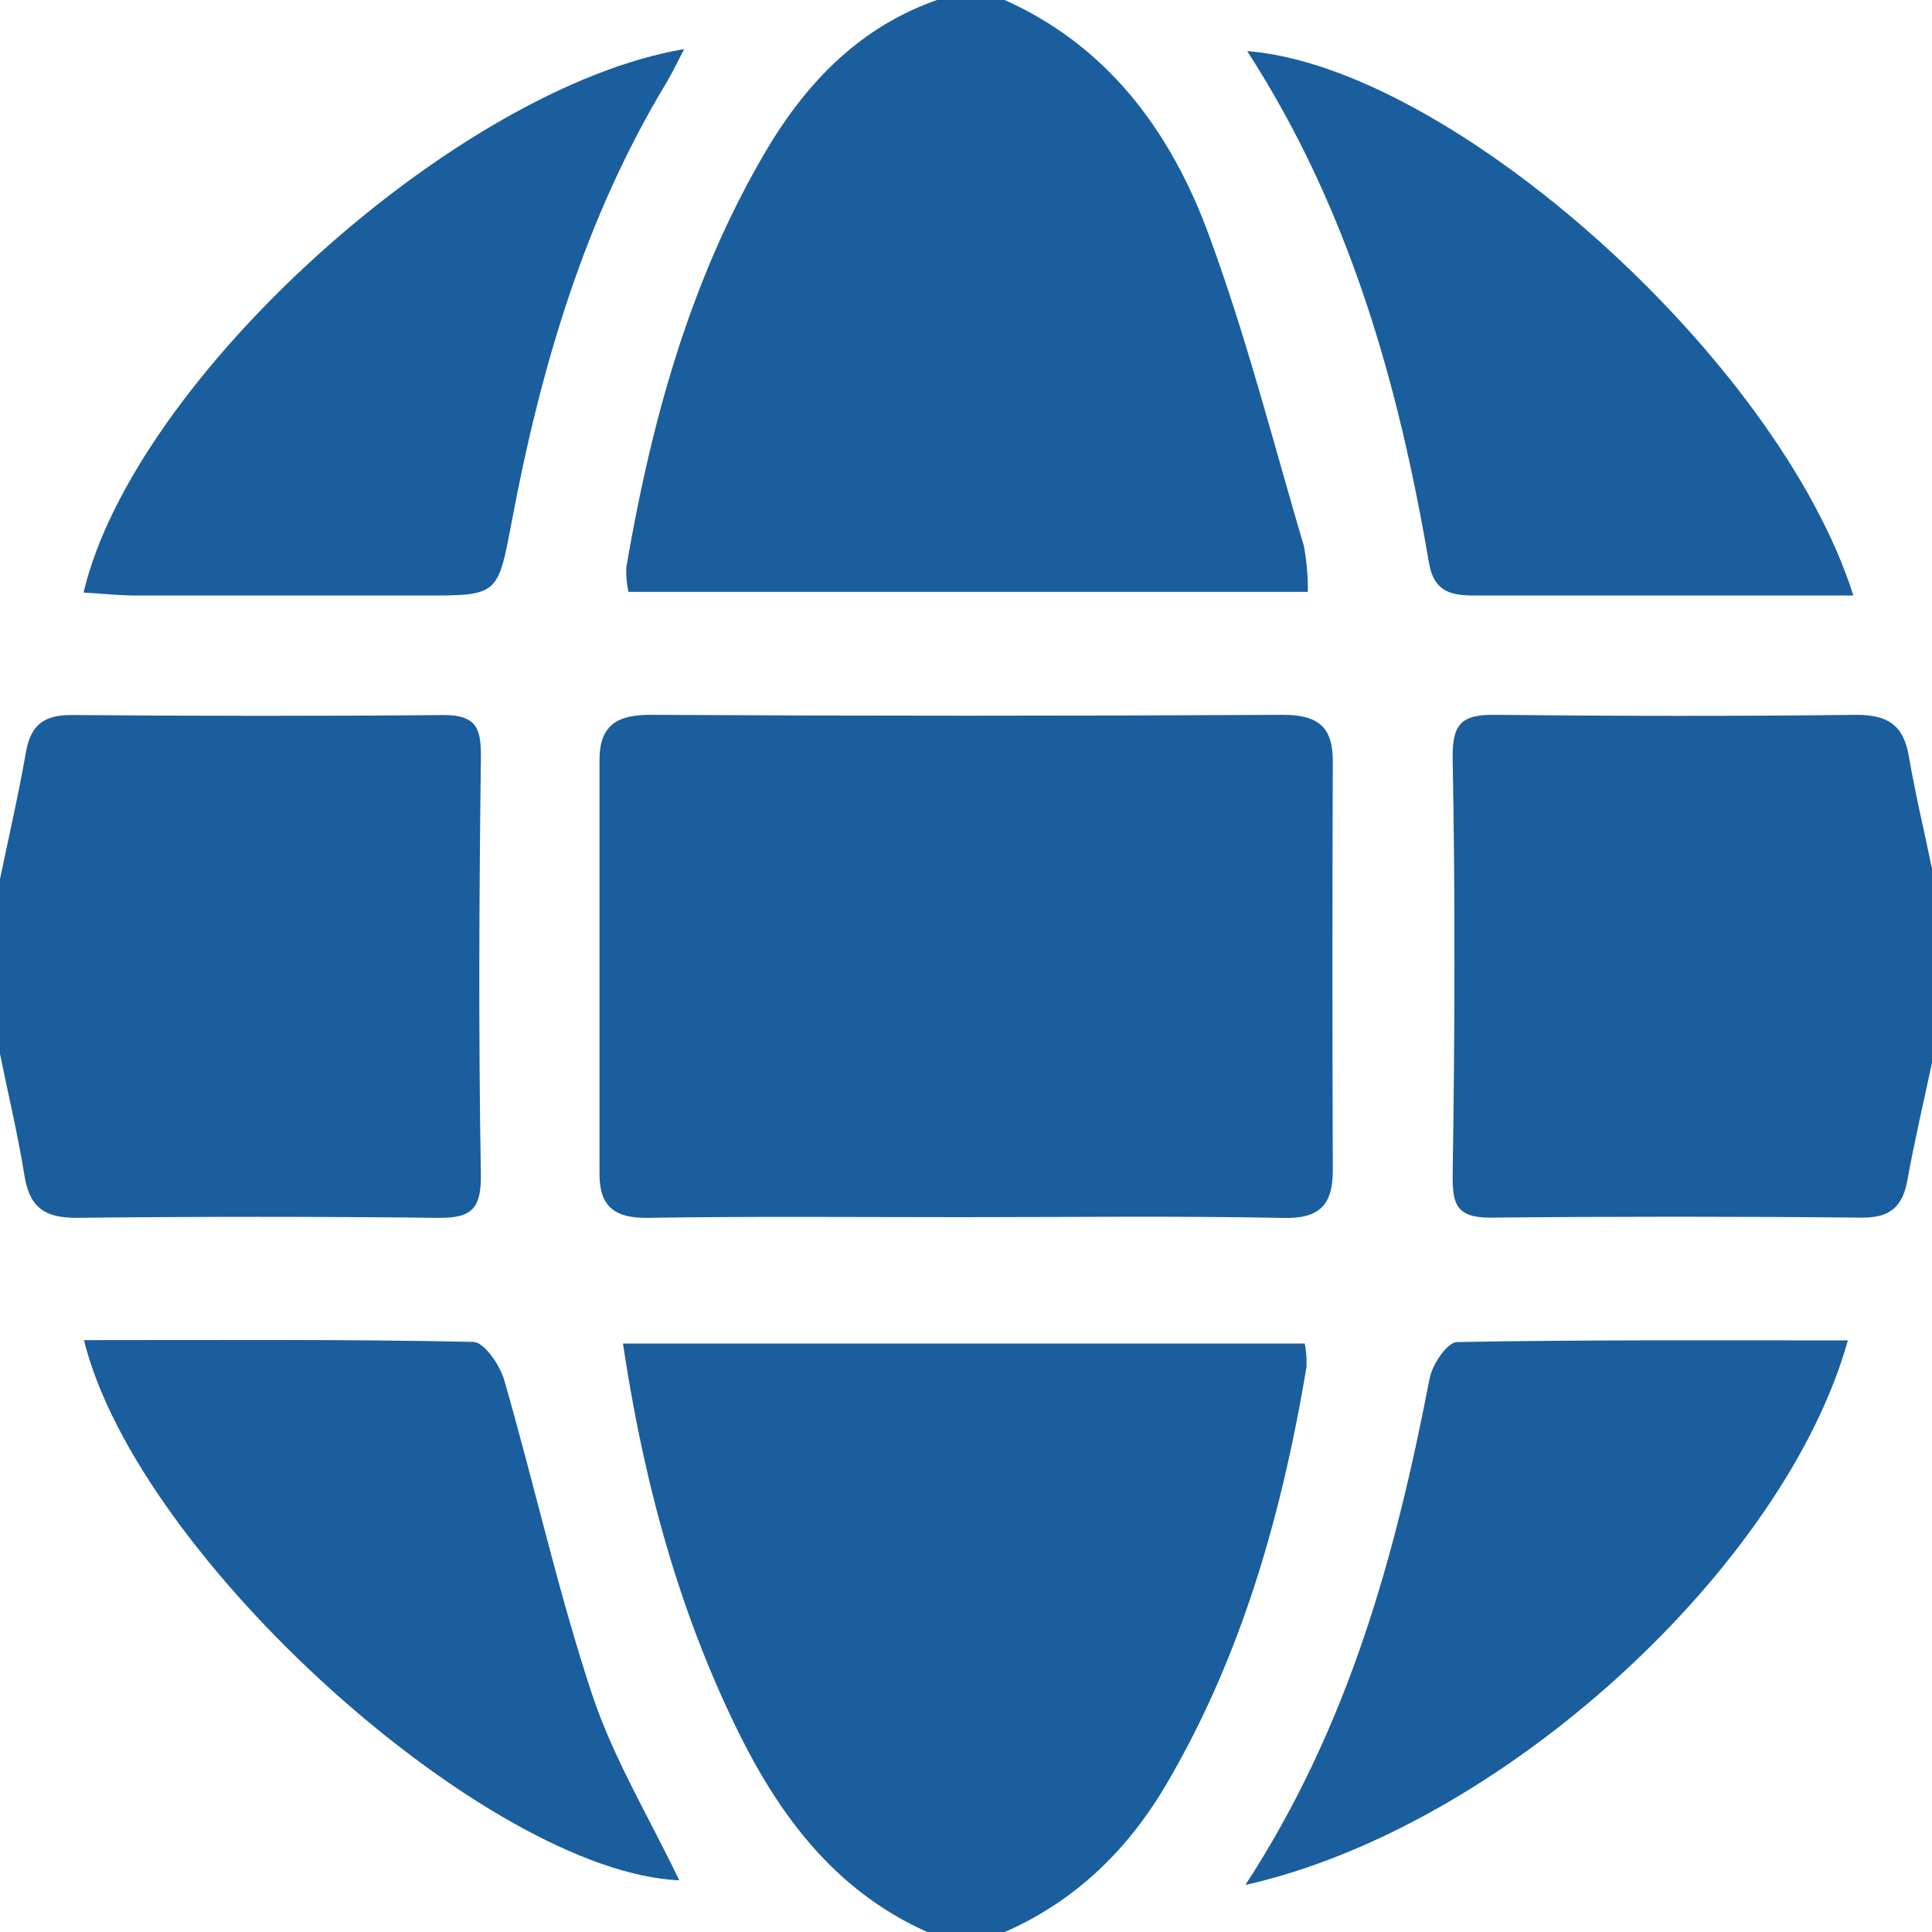
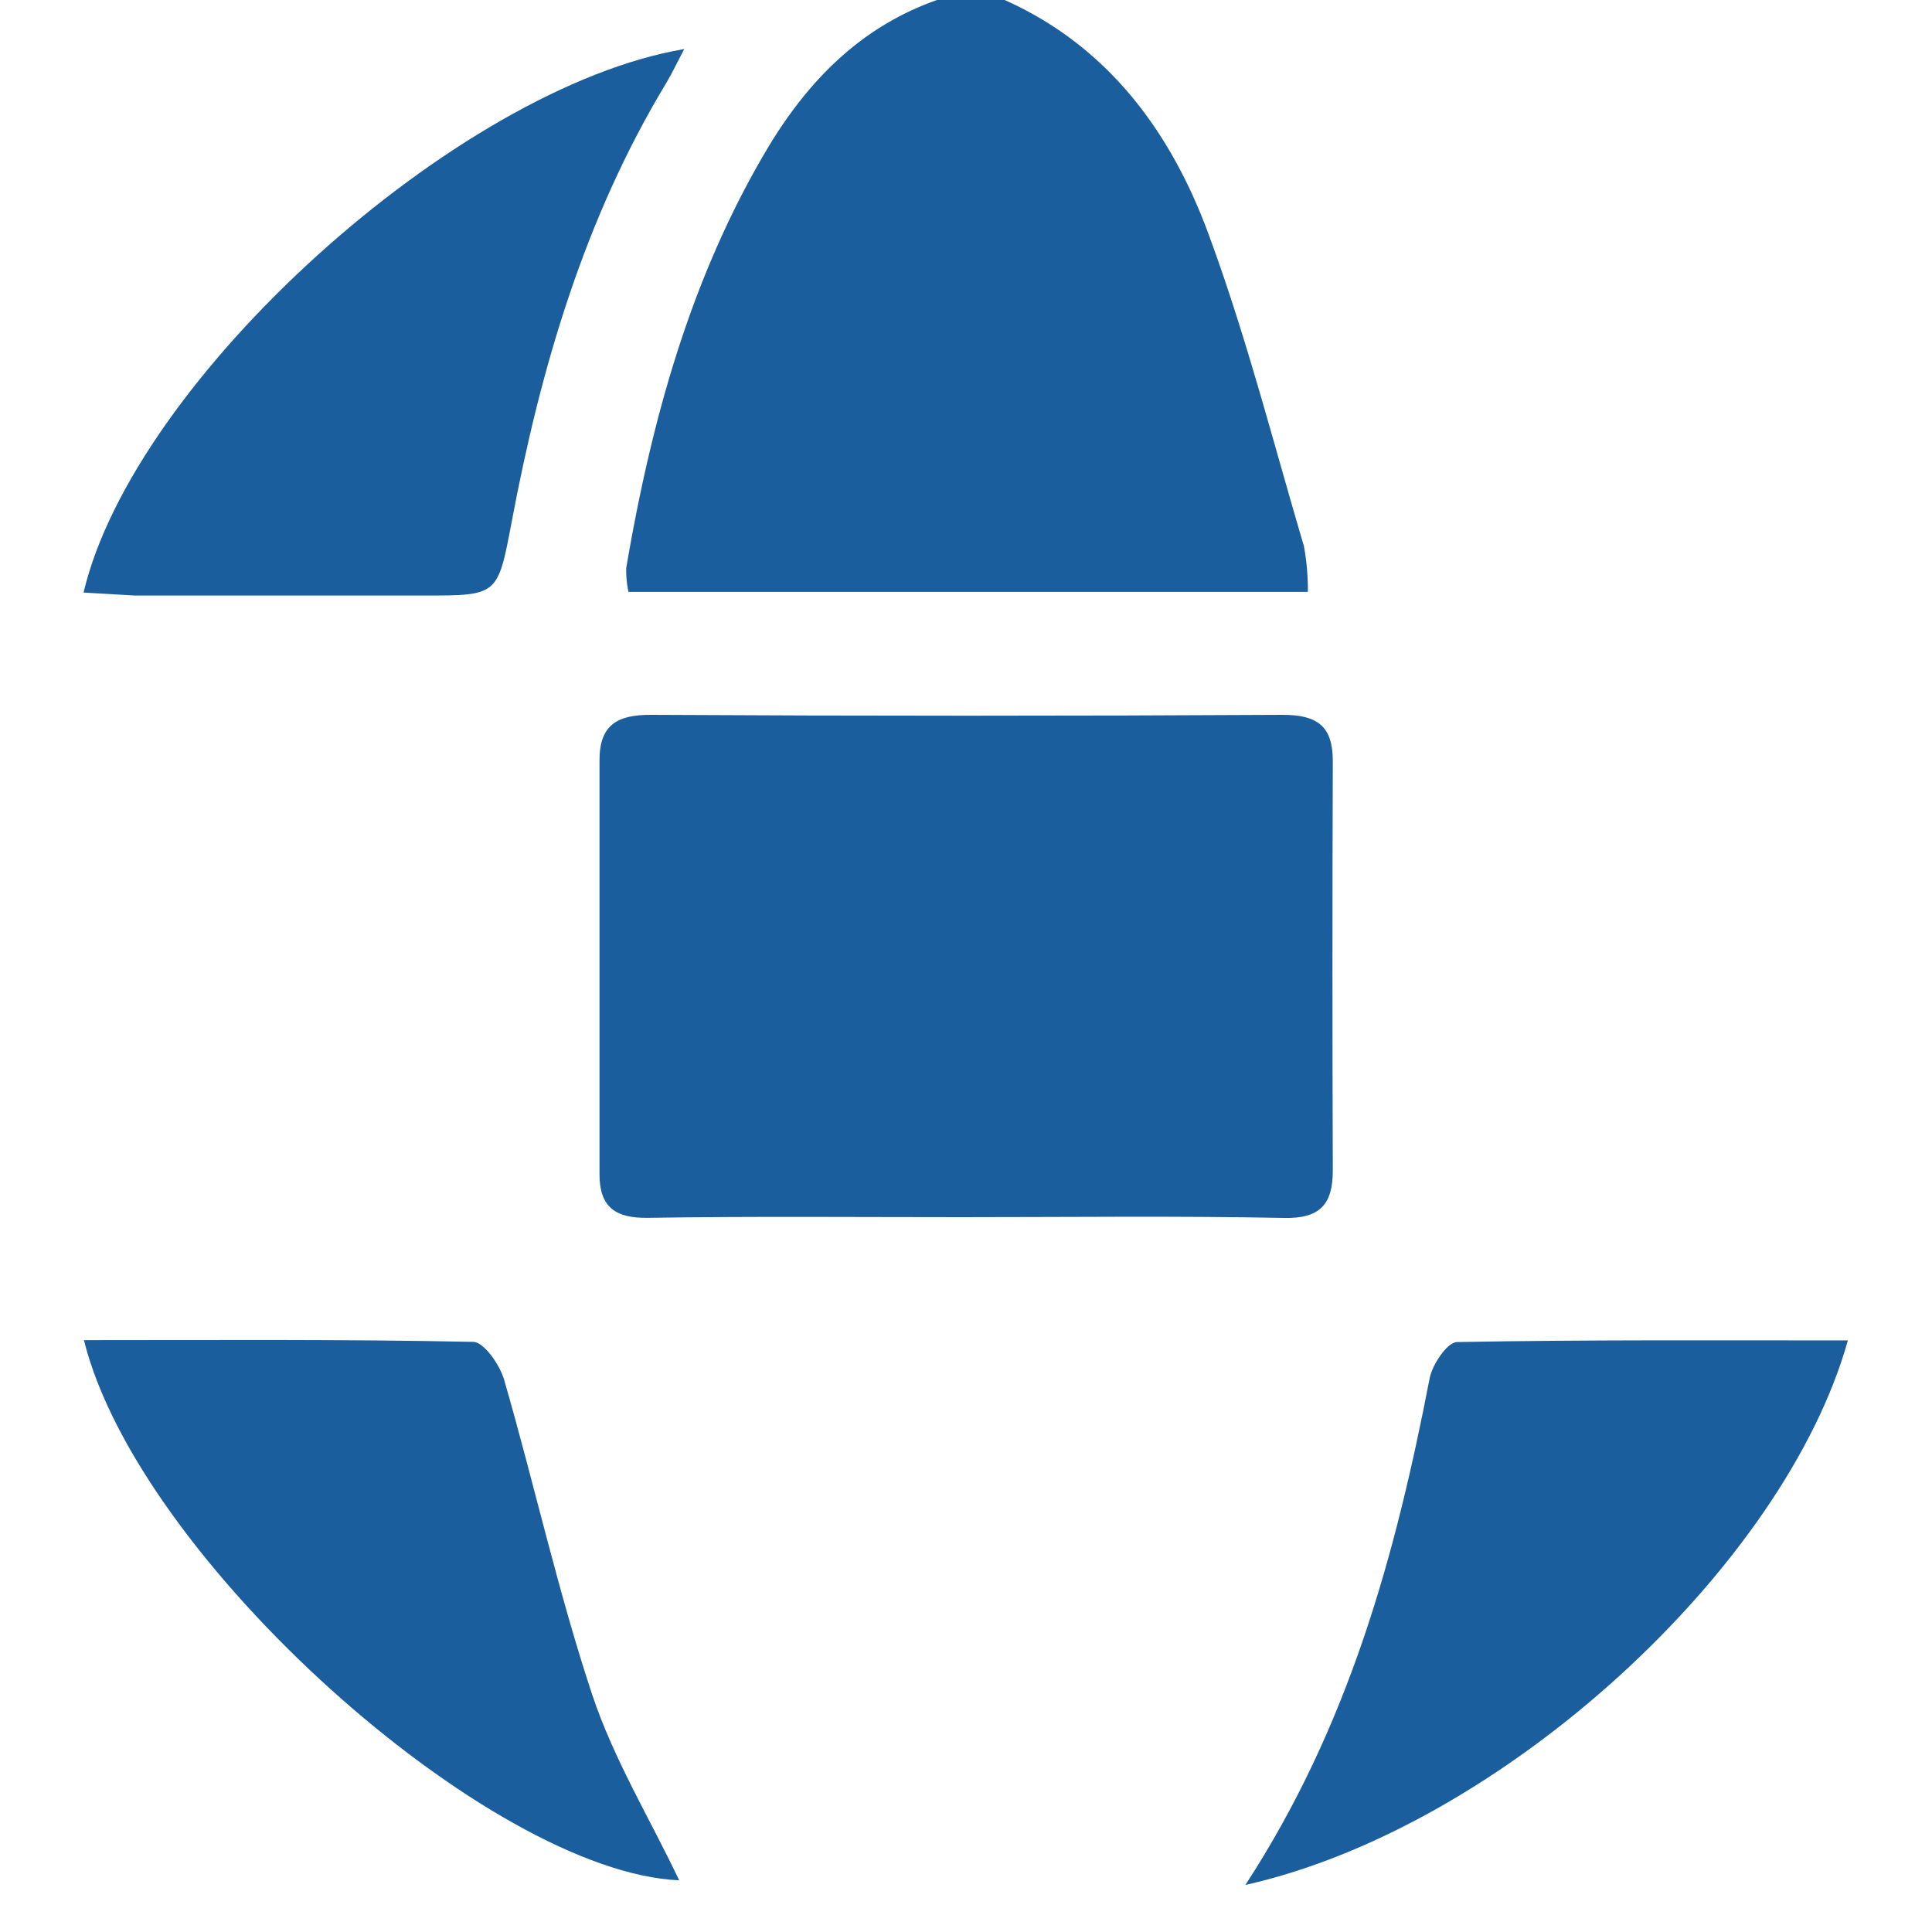
<svg xmlns="http://www.w3.org/2000/svg" id="Calque_1" data-name="Calque 1" viewBox="0 0 200 200">
  <defs>
    <style>.cls-1{fill:#1a5e9d;}</style>
  </defs>
  <path class="cls-1" d="M964,440c10.56,4.72,17,13.4,20.9,23.68,4,10.7,6.83,21.86,10.08,32.85a25,25,0,0,1,.41,4.74H925.06a10.38,10.38,0,0,1-.23-2.49c2.56-15,6.53-29.59,14.29-42.86,4.22-7.23,9.75-13.06,17.88-15.92Z" transform="translate(-860 -440)" />
-   <path class="cls-1" d="M956,640c-9.51-4.24-15.31-12-19.71-21-6.11-12.5-9.67-25.73-11.8-39.92h70.58a11.1,11.1,0,0,1,.18,2.43c-2.52,15-6.58,29.57-14.32,42.87-4,6.94-9.49,12.37-16.93,15.63Z" transform="translate(-860 -440)" />
-   <path class="cls-1" d="M1060,550c-.86,4.06-1.81,8.1-2.55,12.18-.5,2.74-1.78,3.89-4.71,3.87q-19.23-.19-38.47,0c-3.49,0-3.94-1.36-3.89-4.53.22-14.3.27-28.61,0-42.91-.07-3.64.87-4.65,4.34-4.61,12.49.13,25,.15,37.47,0,3.3,0,4.88,1.12,5.42,4.32.67,3.92,1.6,7.79,2.41,11.69Z" transform="translate(-860 -440)" />
-   <path class="cls-1" d="M860,531c.91-4.39,1.92-8.75,2.69-13.16.49-2.82,1.91-3.85,4.76-3.82,12.82.1,25.65.12,38.47,0,3.55,0,3.9,1.53,3.86,4.6-.18,14.3-.25,28.6,0,42.9.06,3.67-1,4.59-4.44,4.55q-18.74-.21-37.48,0c-3.33,0-4.82-1.17-5.33-4.38-.68-4.25-1.69-8.45-2.55-12.68Z" transform="translate(-860 -440)" />
  <path class="cls-1" d="M959.49,566c-10.81,0-21.62-.1-32.43.07-3.39.05-5-1.14-5-4.51q0-21.42,0-42.86c0-3.65,1.83-4.72,5.35-4.7q32.68.18,65.38,0c3.62,0,5.19,1.2,5.18,4.81q-.07,21.18,0,42.36c0,3.5-1.32,5-5.07,4.91C981.79,565.86,970.64,566,959.49,566Z" transform="translate(-860 -440)" />
-   <path class="cls-1" d="M1051.86,501.65h-38.94c-2.46,0-4.45-.17-5-3.42-3.18-18.66-8.29-36.66-18.81-52.94C1010.17,446.93,1044.11,477.16,1051.86,501.65Z" transform="translate(-860 -440)" />
-   <path class="cls-1" d="M868.65,501.34c5.21-22.08,38.65-52.29,62.18-56.26-.71,1.34-1.23,2.46-1.86,3.51-8.45,14-13,29.46-16,45.43-1.44,7.62-1.42,7.63-9,7.63q-15,0-30,0C872.26,501.63,870.5,501.45,868.65,501.34Z" transform="translate(-860 -440)" />
+   <path class="cls-1" d="M868.65,501.34c5.21-22.08,38.65-52.29,62.18-56.26-.71,1.34-1.23,2.46-1.86,3.51-8.45,14-13,29.46-16,45.43-1.44,7.62-1.42,7.63-9,7.63q-15,0-30,0Z" transform="translate(-860 -440)" />
  <path class="cls-1" d="M988.92,635.13c10.73-16.46,15.55-34.2,19.07-52.42.27-1.45,1.83-3.76,2.83-3.78,13.44-.25,26.89-.17,40.47-.17C1044.76,602.11,1015.65,629.12,988.92,635.13Z" transform="translate(-860 -440)" />
  <path class="cls-1" d="M868.69,578.73c13.74,0,27-.1,40.28.18,1.13,0,2.77,2.38,3.22,3.93,3.13,10.84,5.57,21.91,9.12,32.61,2.23,6.69,6,12.88,9,19.2C910.6,633.79,874.28,601.35,868.69,578.73Z" transform="translate(-860 -440)" />
</svg>